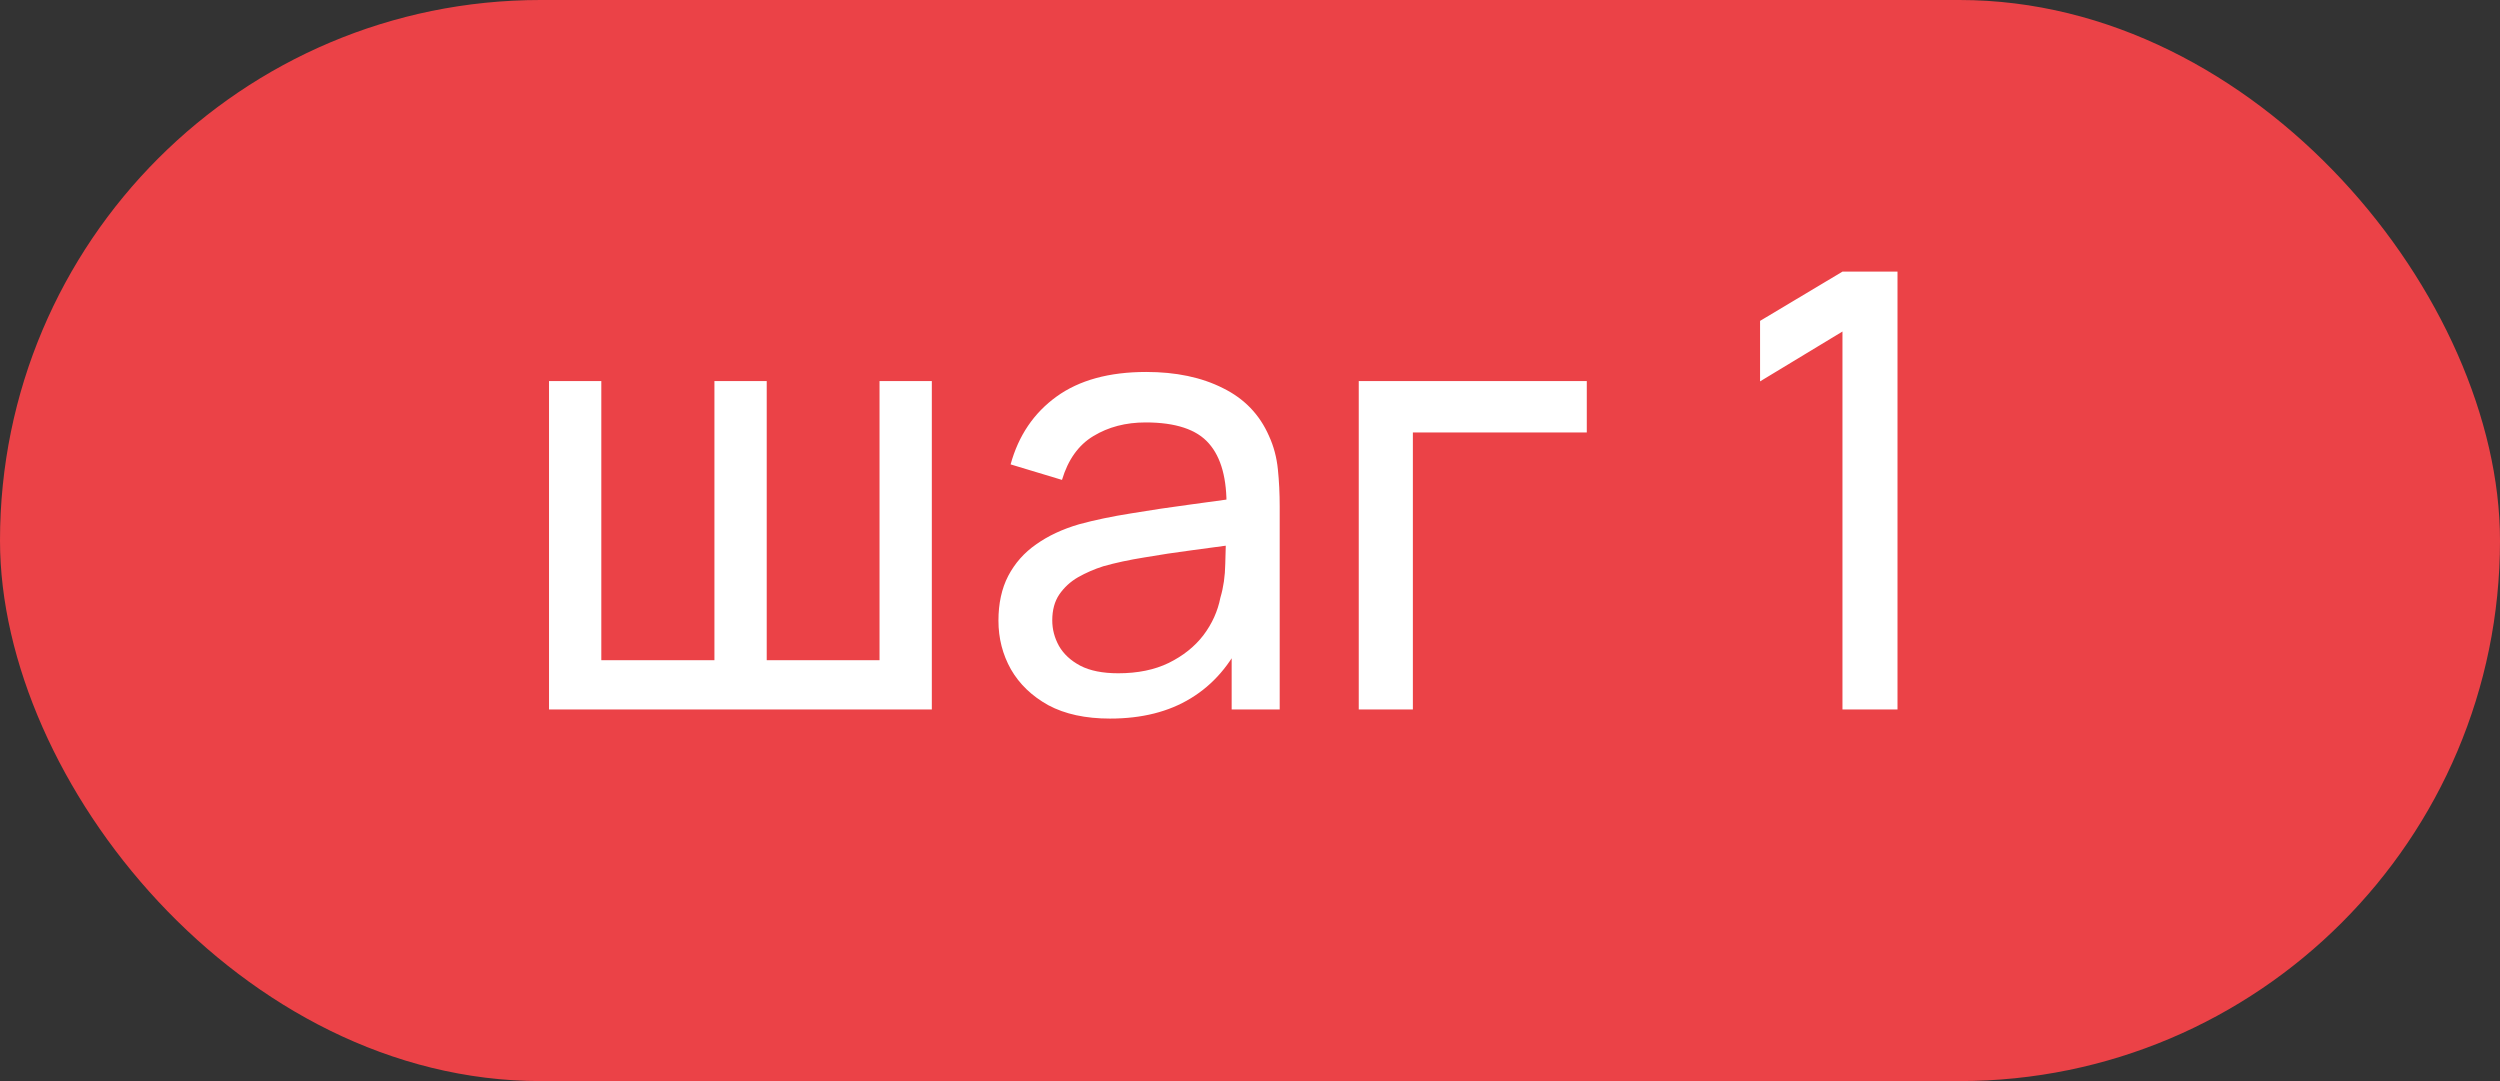
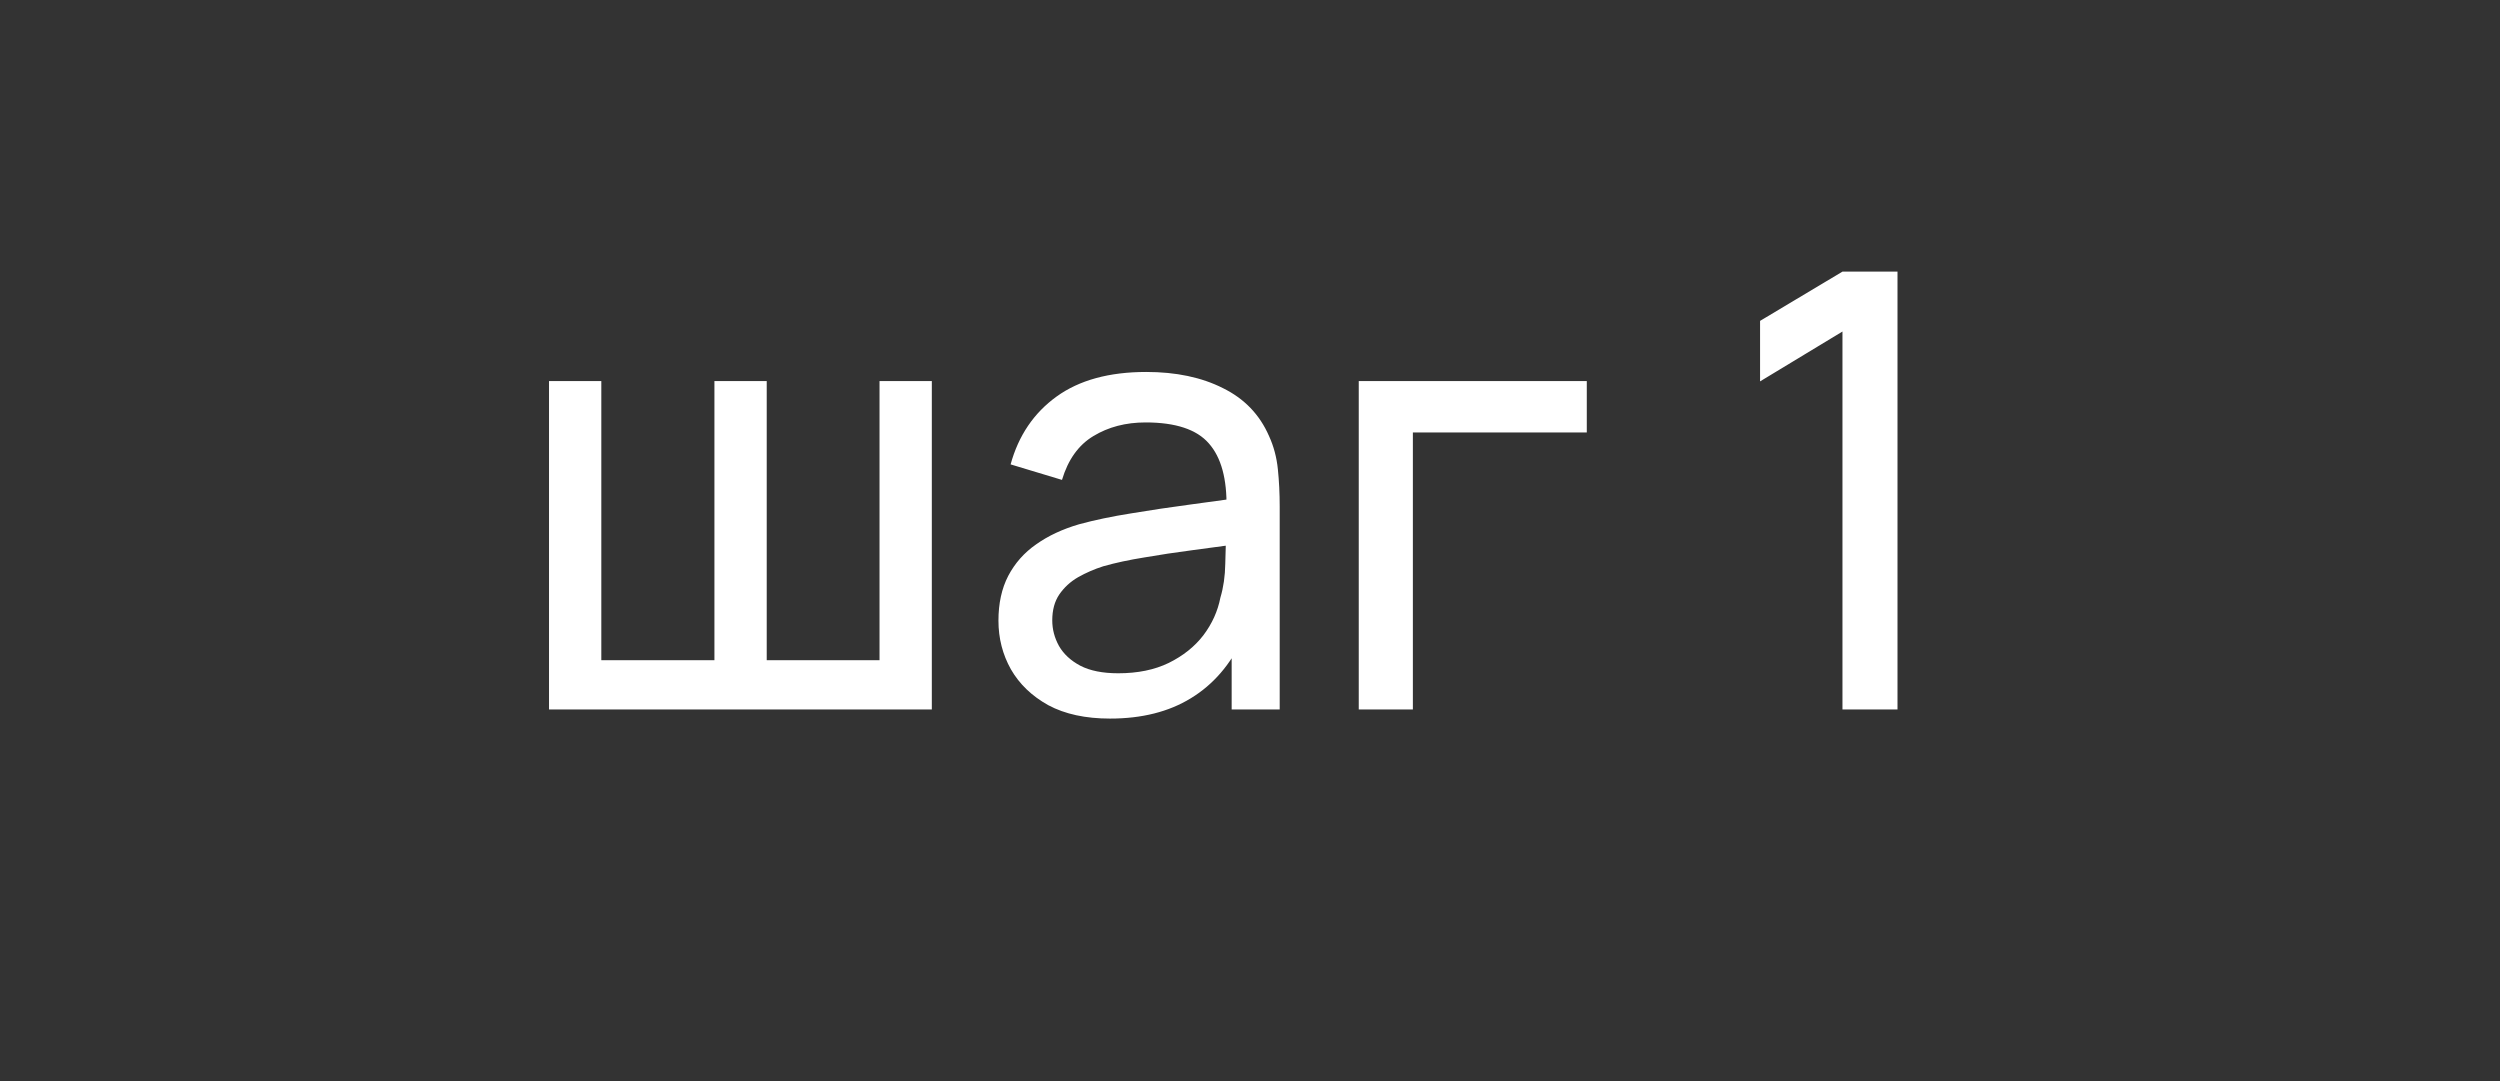
<svg xmlns="http://www.w3.org/2000/svg" width="74" height="32" viewBox="0 0 74 32" fill="none">
  <rect x="0" y="0" width="74" height="32" fill="#333333" stroke="none" />
-   <rect width="74" height="32" rx="16" fill="#EB4247" />
  <path d="M16.251 21V11.28H17.799V19.542H21.147V11.28H22.695V19.542H26.034V11.28H27.582V21H16.251ZM32.857 21.27C32.131 21.27 31.522 21.138 31.03 20.874C30.544 20.604 30.175 20.25 29.923 19.812C29.677 19.374 29.554 18.894 29.554 18.372C29.554 17.862 29.65 17.421 29.842 17.049C30.04 16.671 30.316 16.359 30.67 16.113C31.024 15.861 31.447 15.663 31.939 15.519C32.401 15.393 32.917 15.285 33.487 15.195C34.063 15.099 34.645 15.012 35.233 14.934C35.821 14.856 36.37 14.781 36.88 14.709L36.304 15.042C36.322 14.178 36.148 13.539 35.782 13.125C35.422 12.711 34.798 12.504 33.91 12.504C33.322 12.504 32.806 12.639 32.362 12.909C31.924 13.173 31.615 13.605 31.435 14.205L29.914 13.746C30.148 12.894 30.601 12.225 31.273 11.739C31.945 11.253 32.83 11.01 33.928 11.01C34.81 11.01 35.566 11.169 36.196 11.487C36.832 11.799 37.288 12.273 37.564 12.909C37.702 13.209 37.789 13.536 37.825 13.89C37.861 14.238 37.879 14.604 37.879 14.988V21H36.457V18.669L36.79 18.885C36.424 19.671 35.911 20.265 35.251 20.667C34.597 21.069 33.799 21.27 32.857 21.27ZM33.1 19.929C33.676 19.929 34.174 19.827 34.594 19.623C35.02 19.413 35.362 19.14 35.62 18.804C35.878 18.462 36.046 18.09 36.124 17.688C36.214 17.388 36.262 17.055 36.268 16.689C36.28 16.317 36.286 16.032 36.286 15.834L36.844 16.077C36.322 16.149 35.809 16.218 35.305 16.284C34.801 16.35 34.324 16.422 33.874 16.5C33.424 16.572 33.019 16.659 32.659 16.761C32.395 16.845 32.146 16.953 31.912 17.085C31.684 17.217 31.498 17.388 31.354 17.598C31.216 17.802 31.147 18.057 31.147 18.363C31.147 18.627 31.213 18.879 31.345 19.119C31.483 19.359 31.693 19.554 31.975 19.704C32.263 19.854 32.638 19.929 33.1 19.929ZM40.219 21V11.28H46.969V12.801H41.821V21H40.219ZM54.537 21V9.813L52.098 11.289V9.498L54.537 8.04H56.166V21H54.537Z" fill="white" />
</svg>